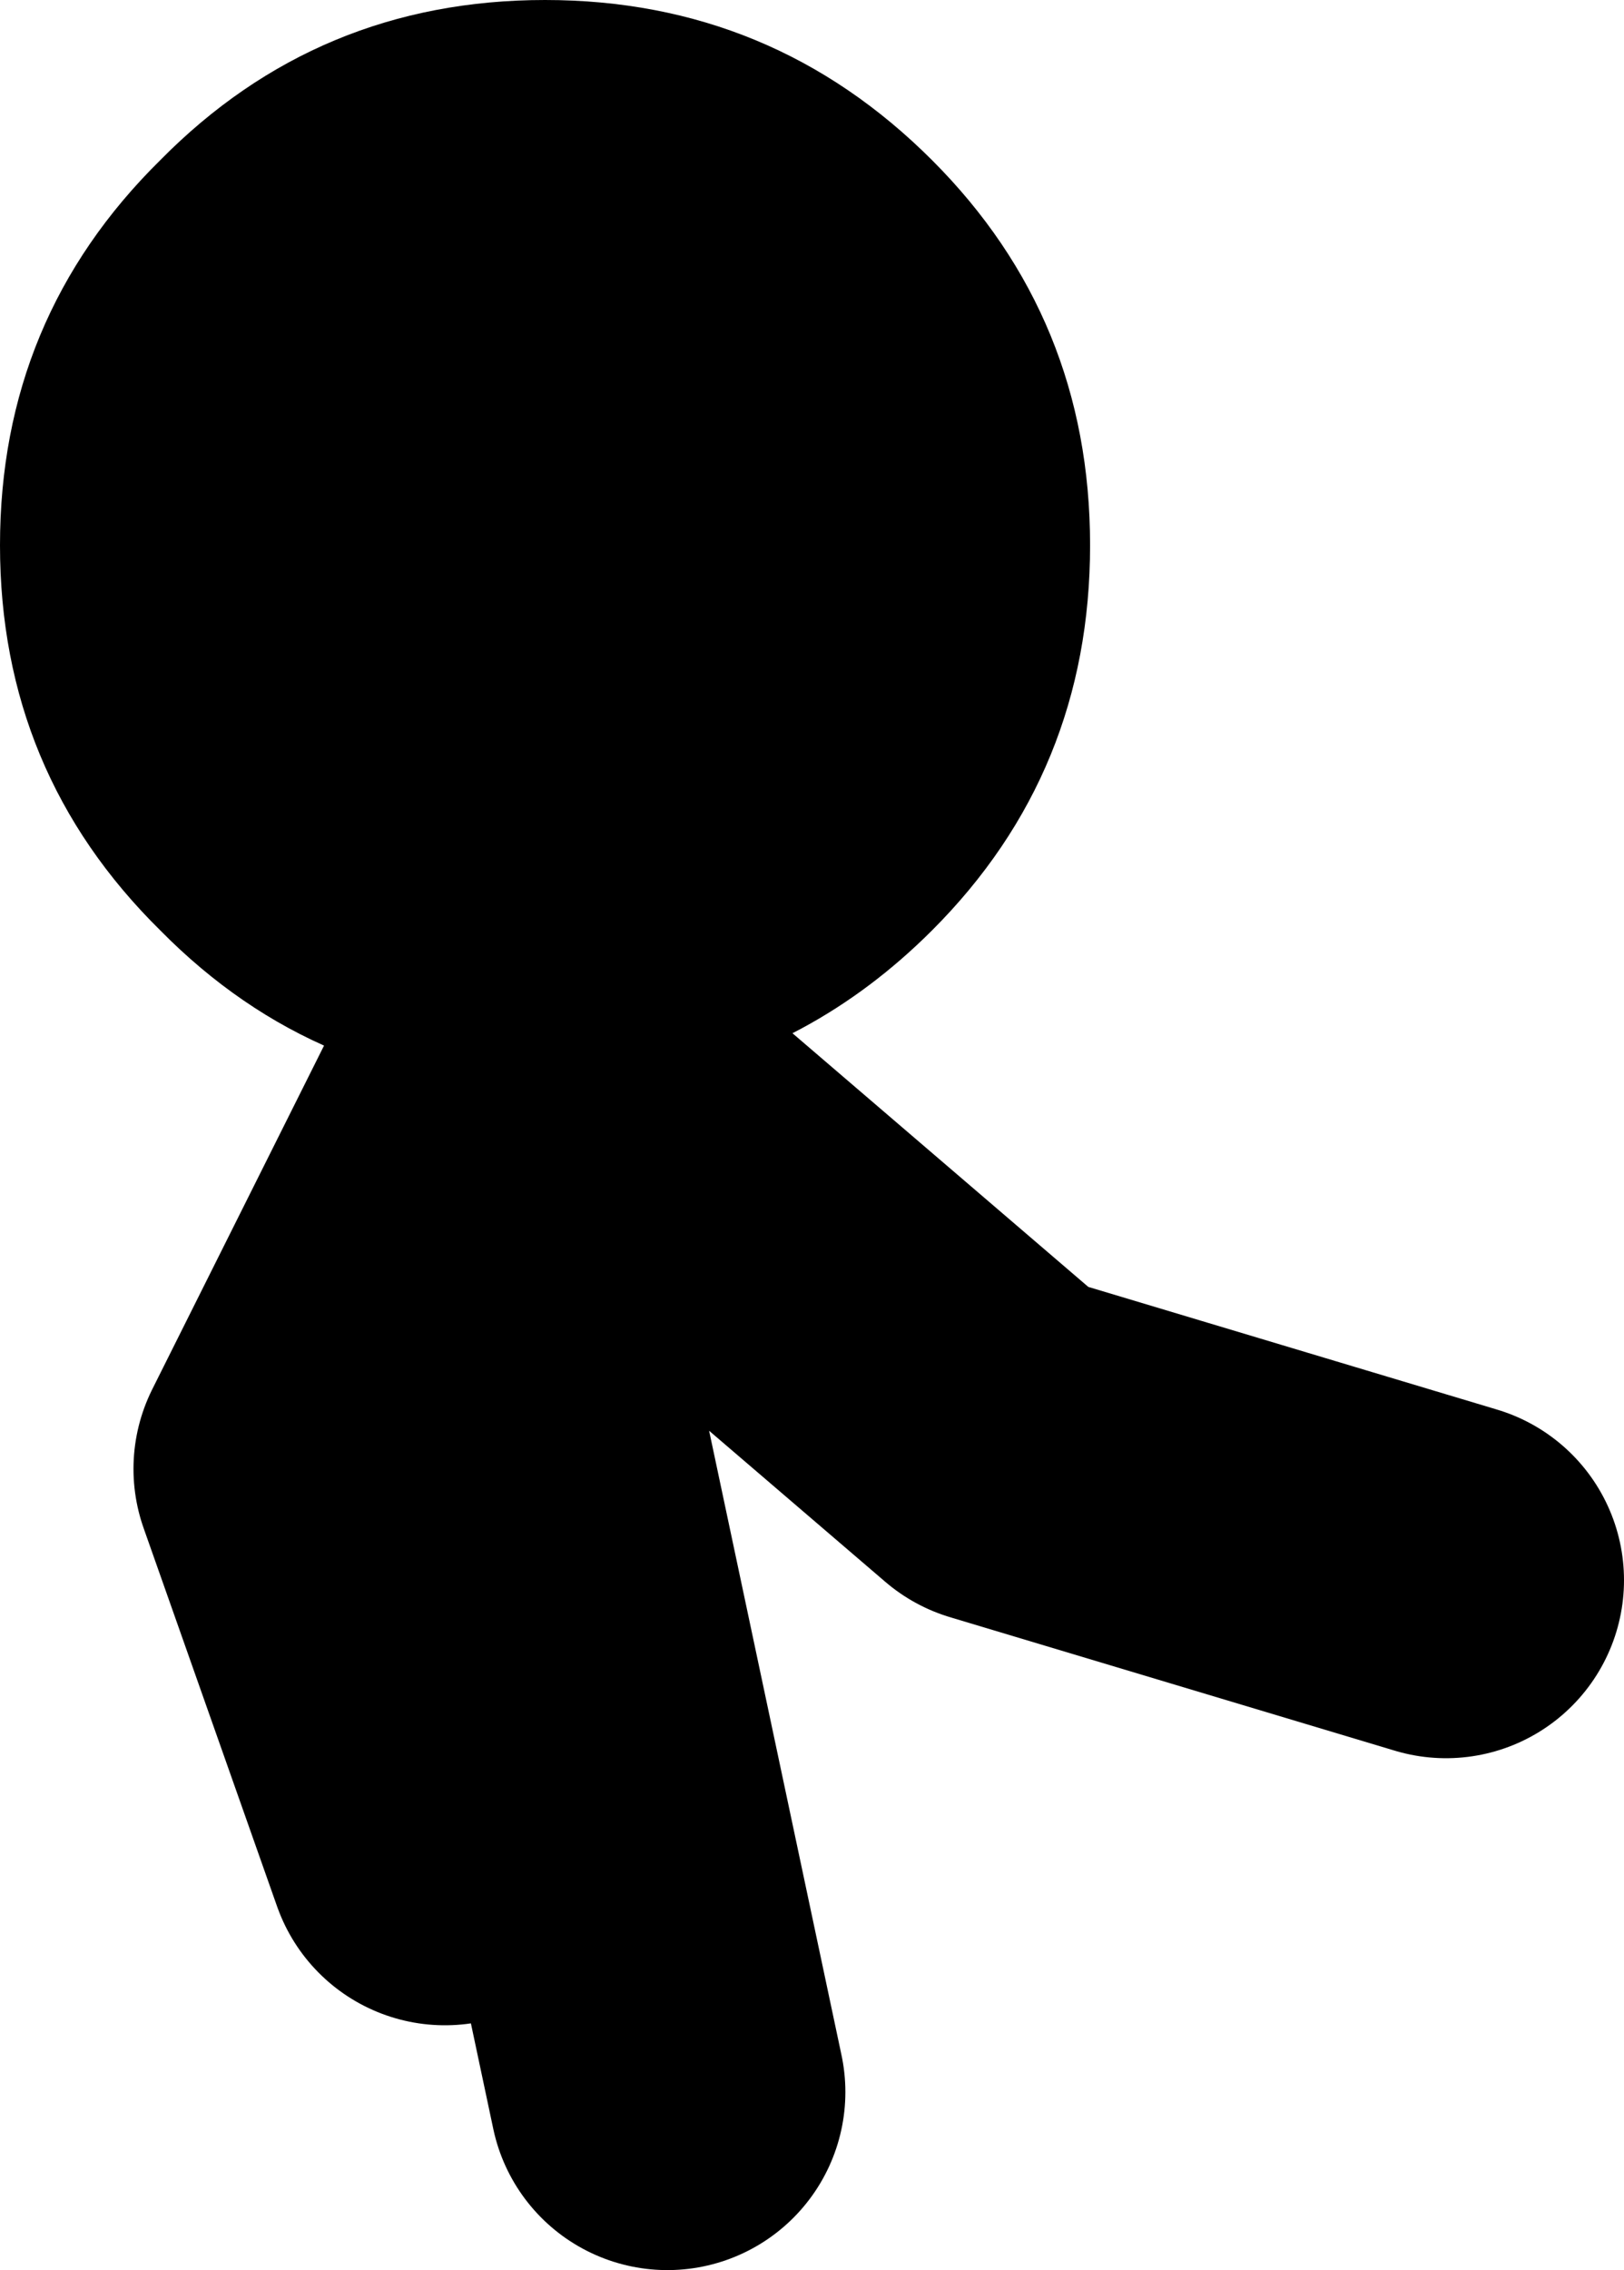
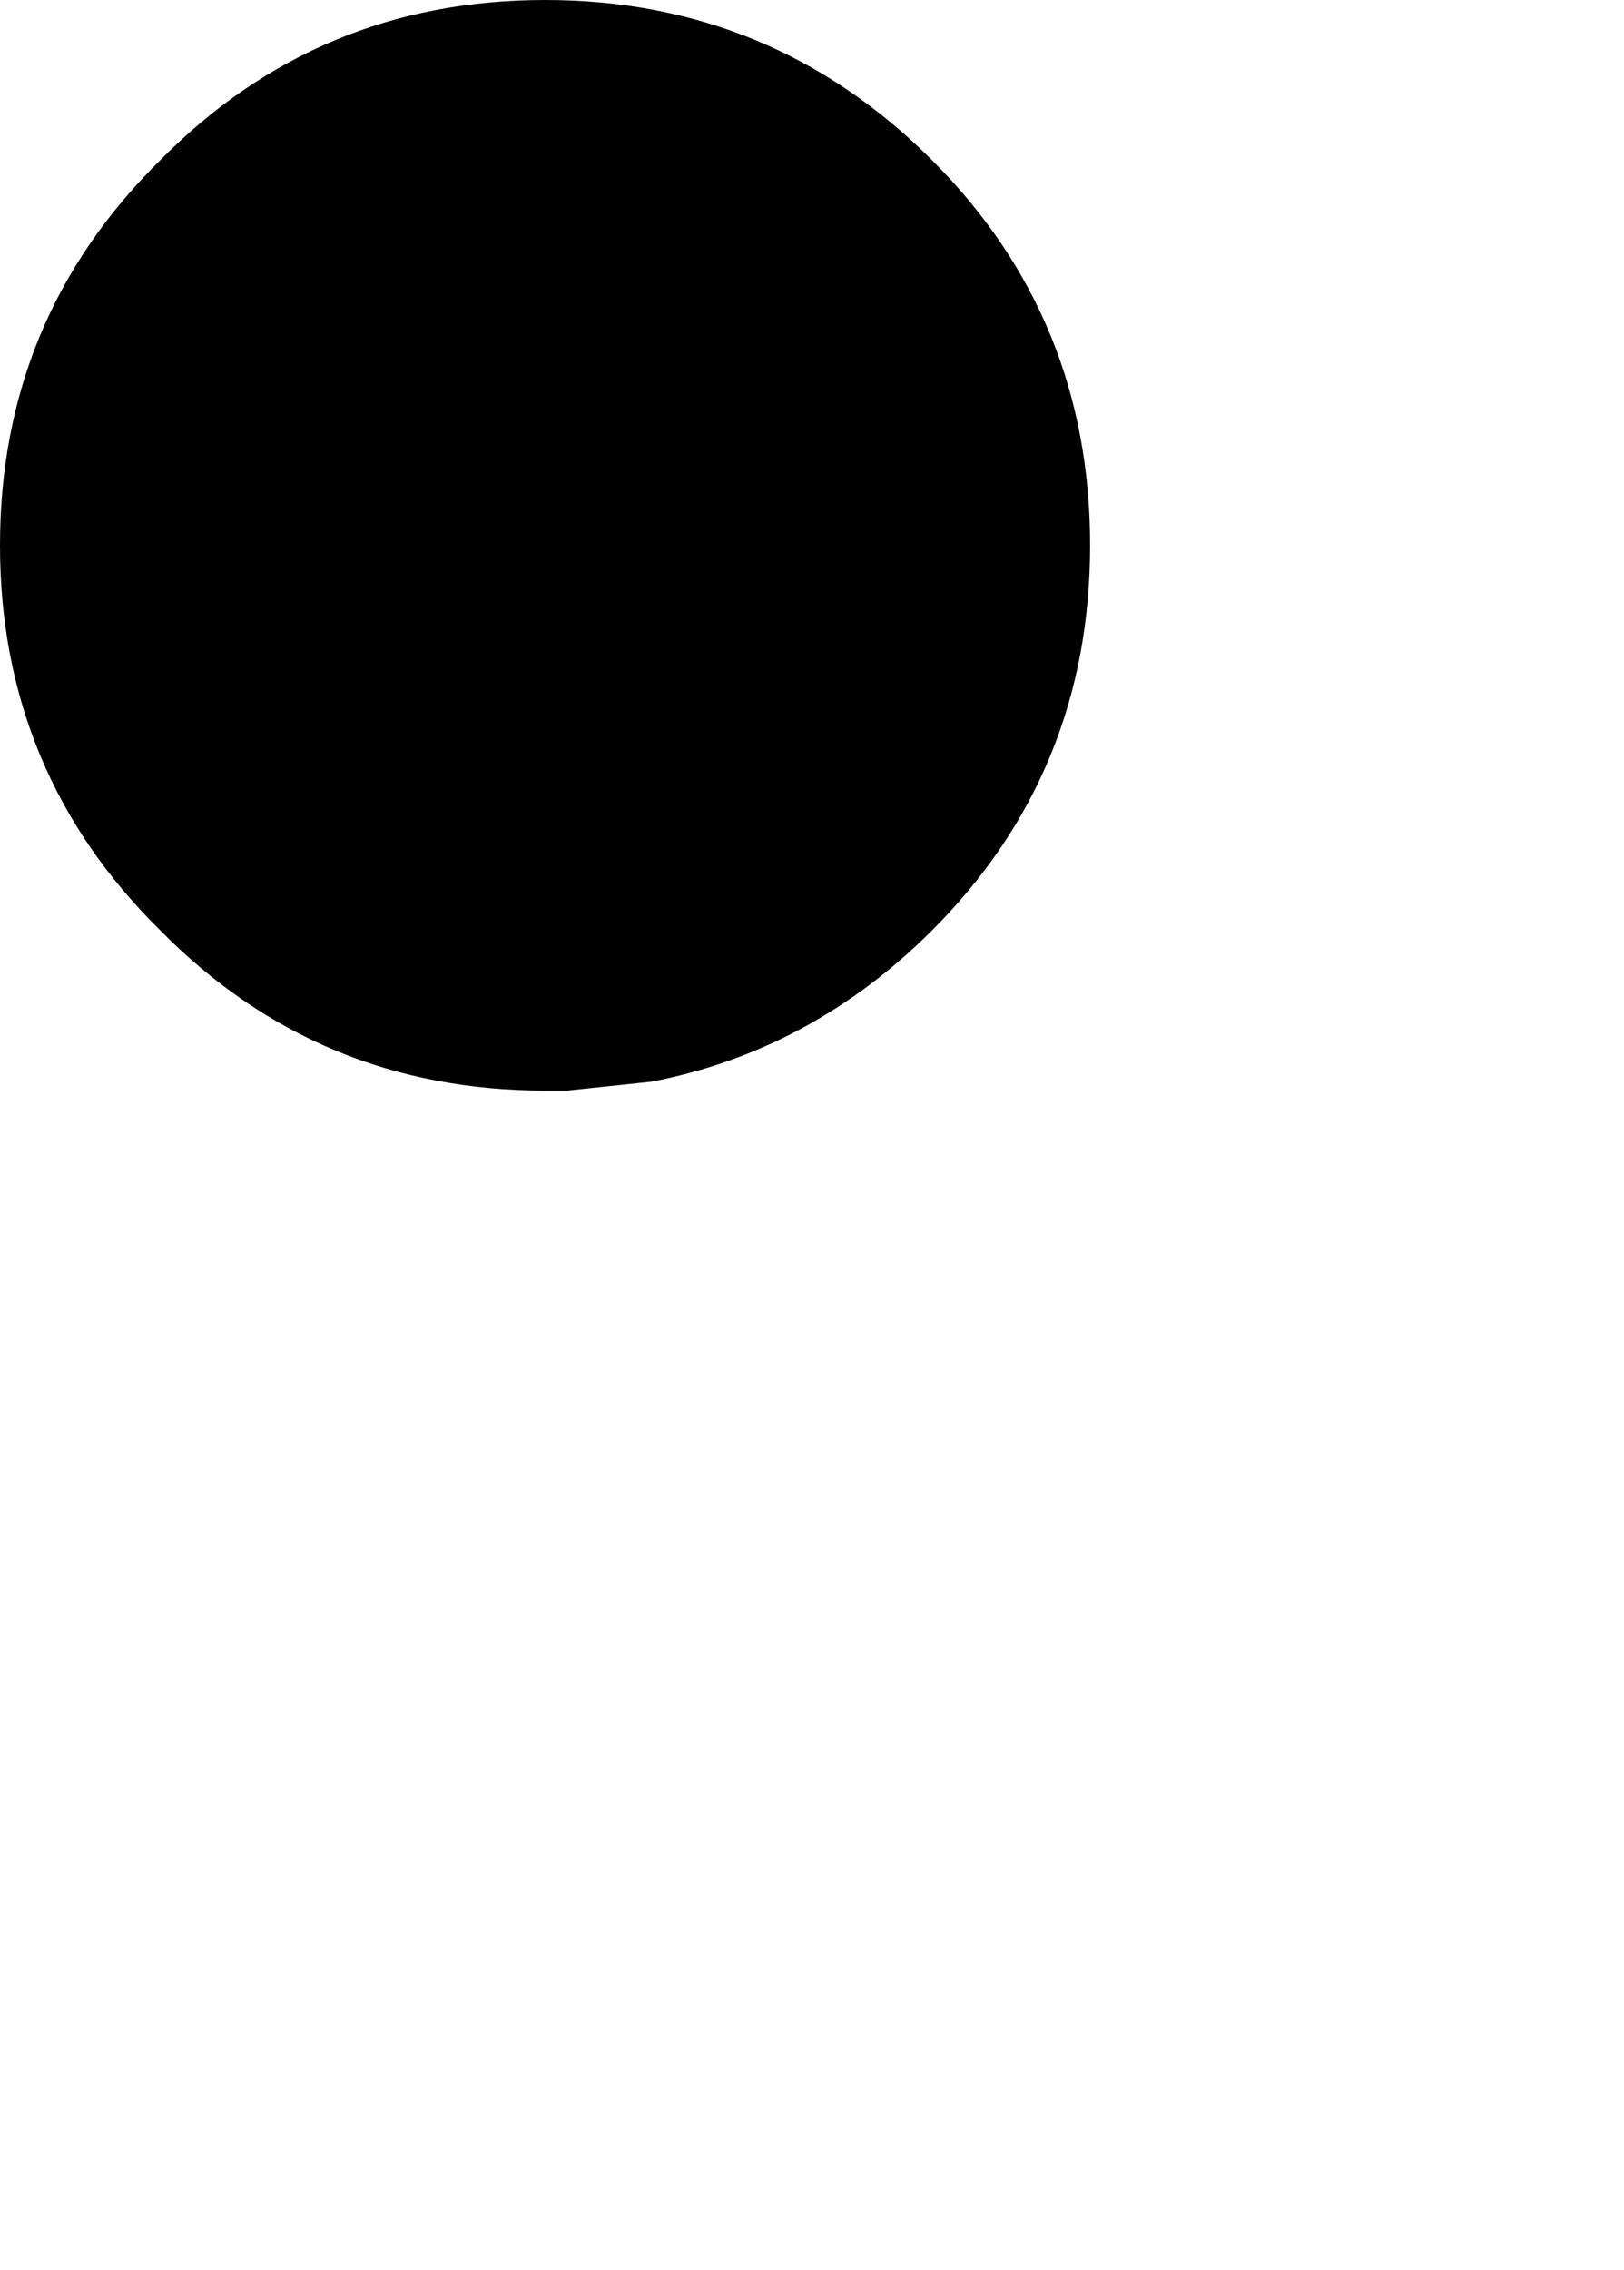
<svg xmlns="http://www.w3.org/2000/svg" height="51.0px" width="36.5px">
  <g transform="matrix(1.0, 0.0, 0.0, 1.0, -59.5, -44.0)">
-     <path d="M74.5 91.0 L71.0 74.5 71.5 67.5 82.0 76.5 92.0 79.5 M71.0 68.0 L66.5 77.0 69.5 85.5" fill="none" stroke="#000000" stroke-linecap="round" stroke-linejoin="round" stroke-width="8.0" />
    <path d="M80.45 64.9 Q77.75 67.6 74.15 68.3 L72.25 68.5 71.75 68.5 Q66.65 68.5 63.1 64.9 59.5 61.35 59.5 56.25 59.5 51.15 63.1 47.6 66.65 44.0 71.75 44.0 76.85 44.0 80.45 47.6 84.0 51.15 84.0 56.25 84.0 61.35 80.45 64.9" fill="#000000" fill-rule="evenodd" stroke="none" />
  </g>
</svg>